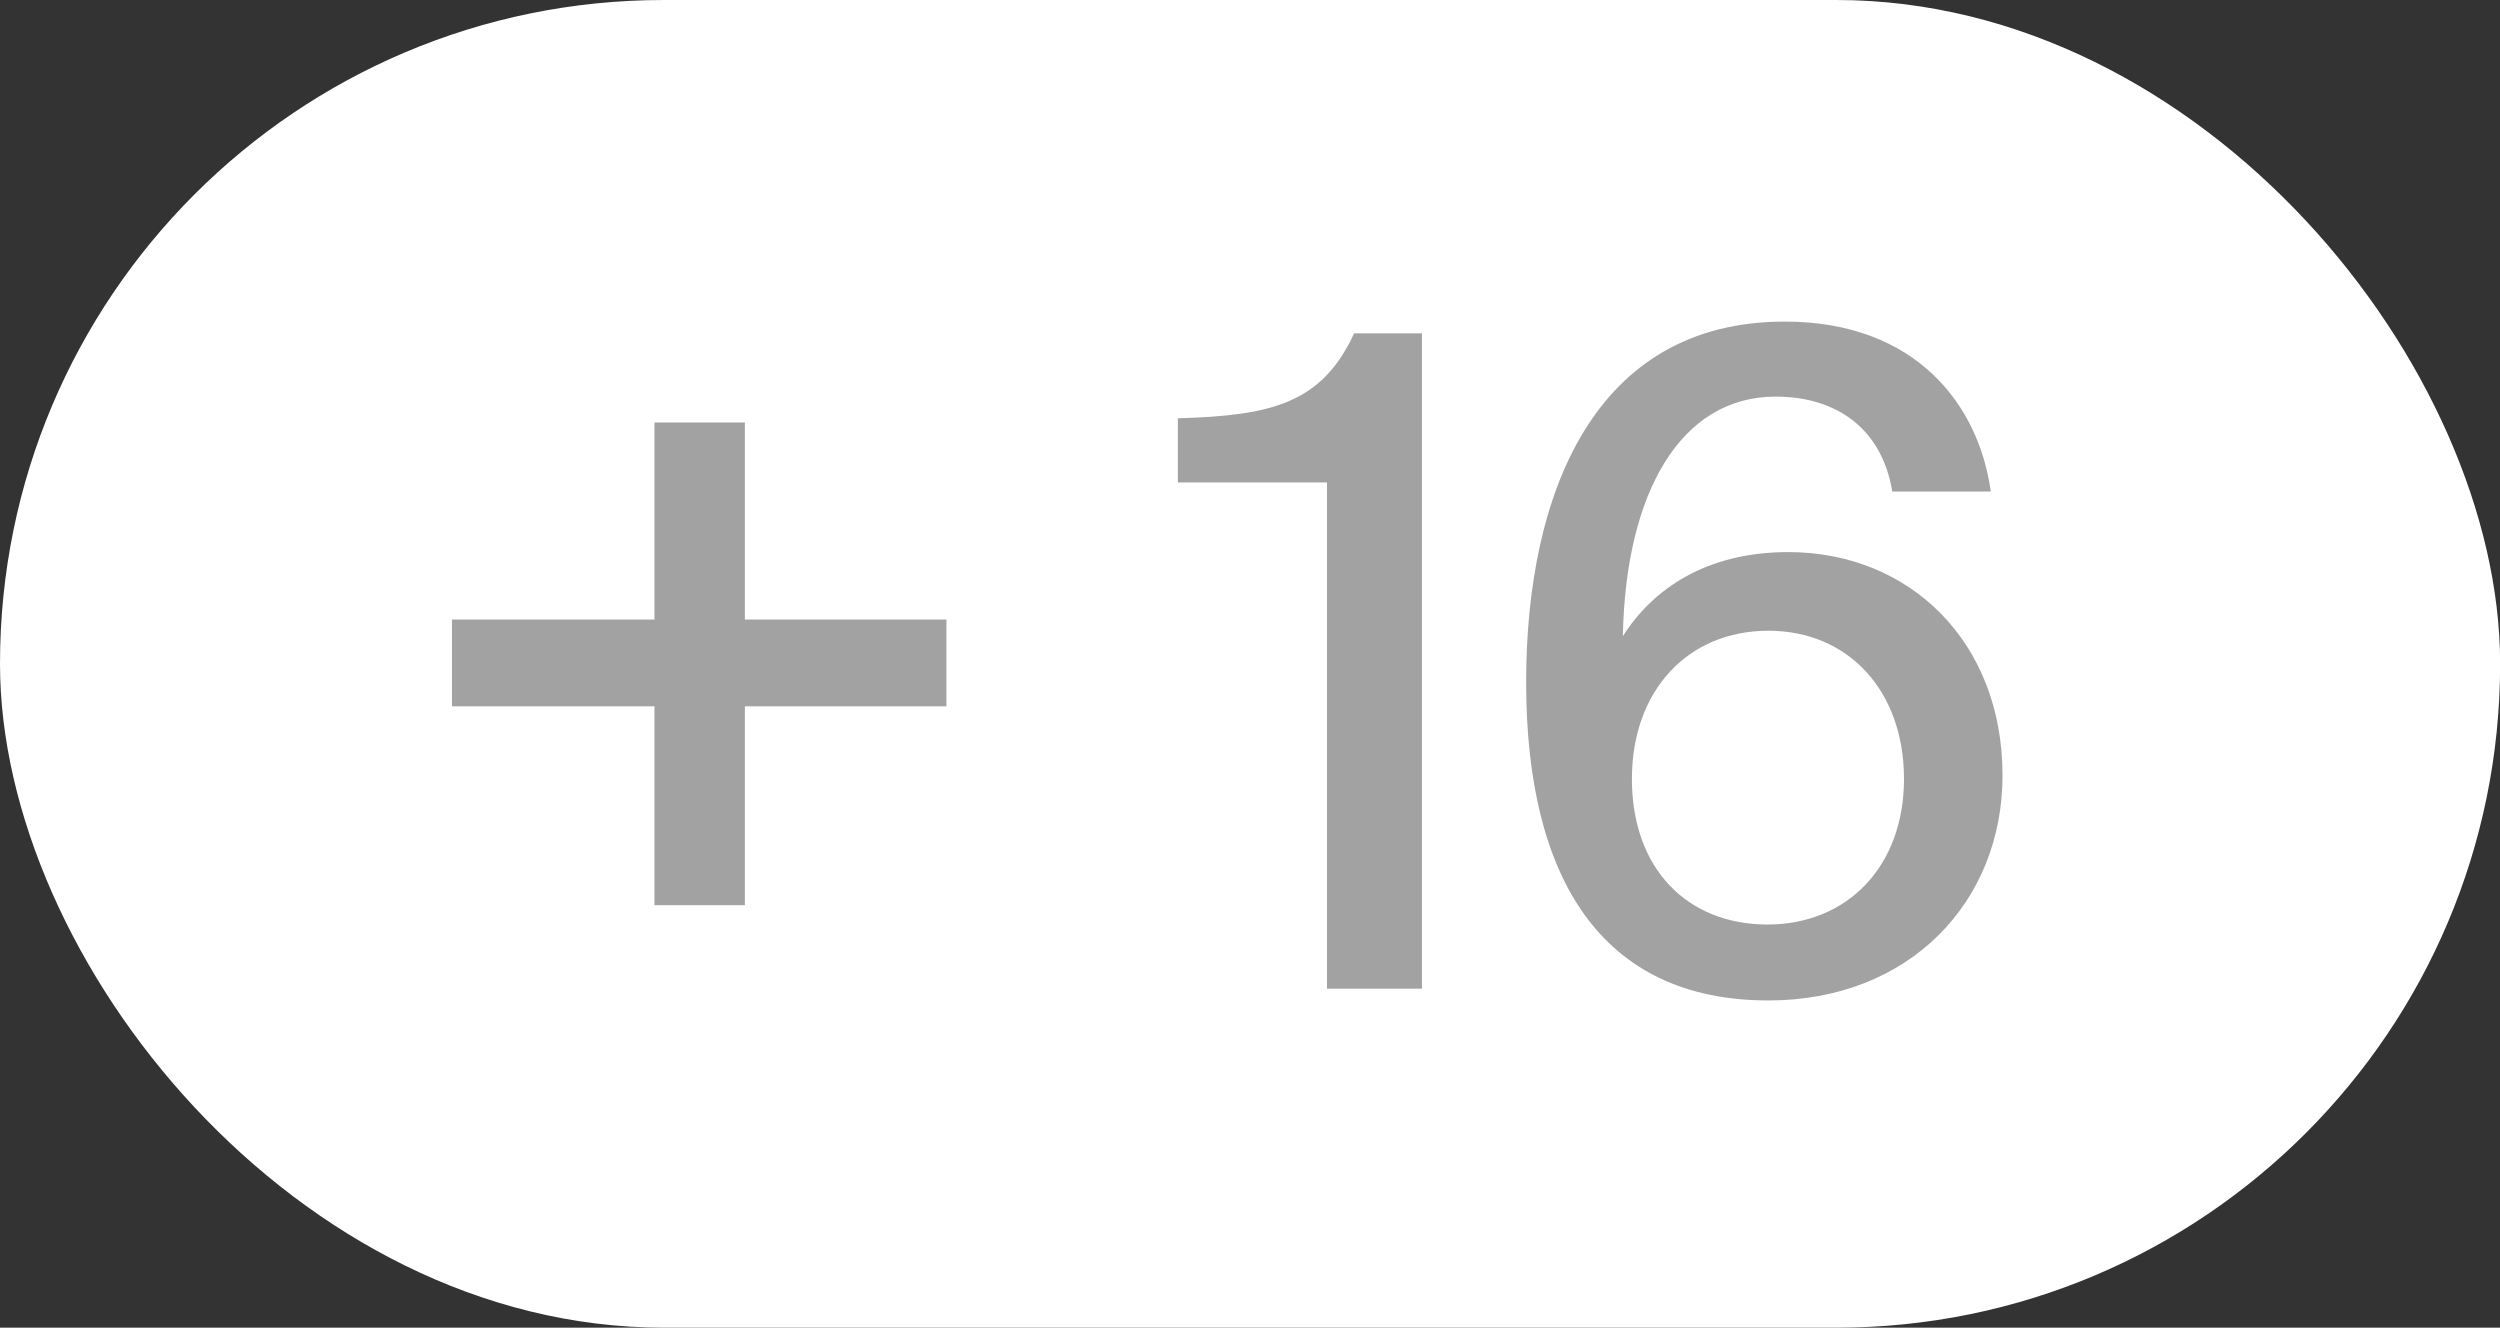
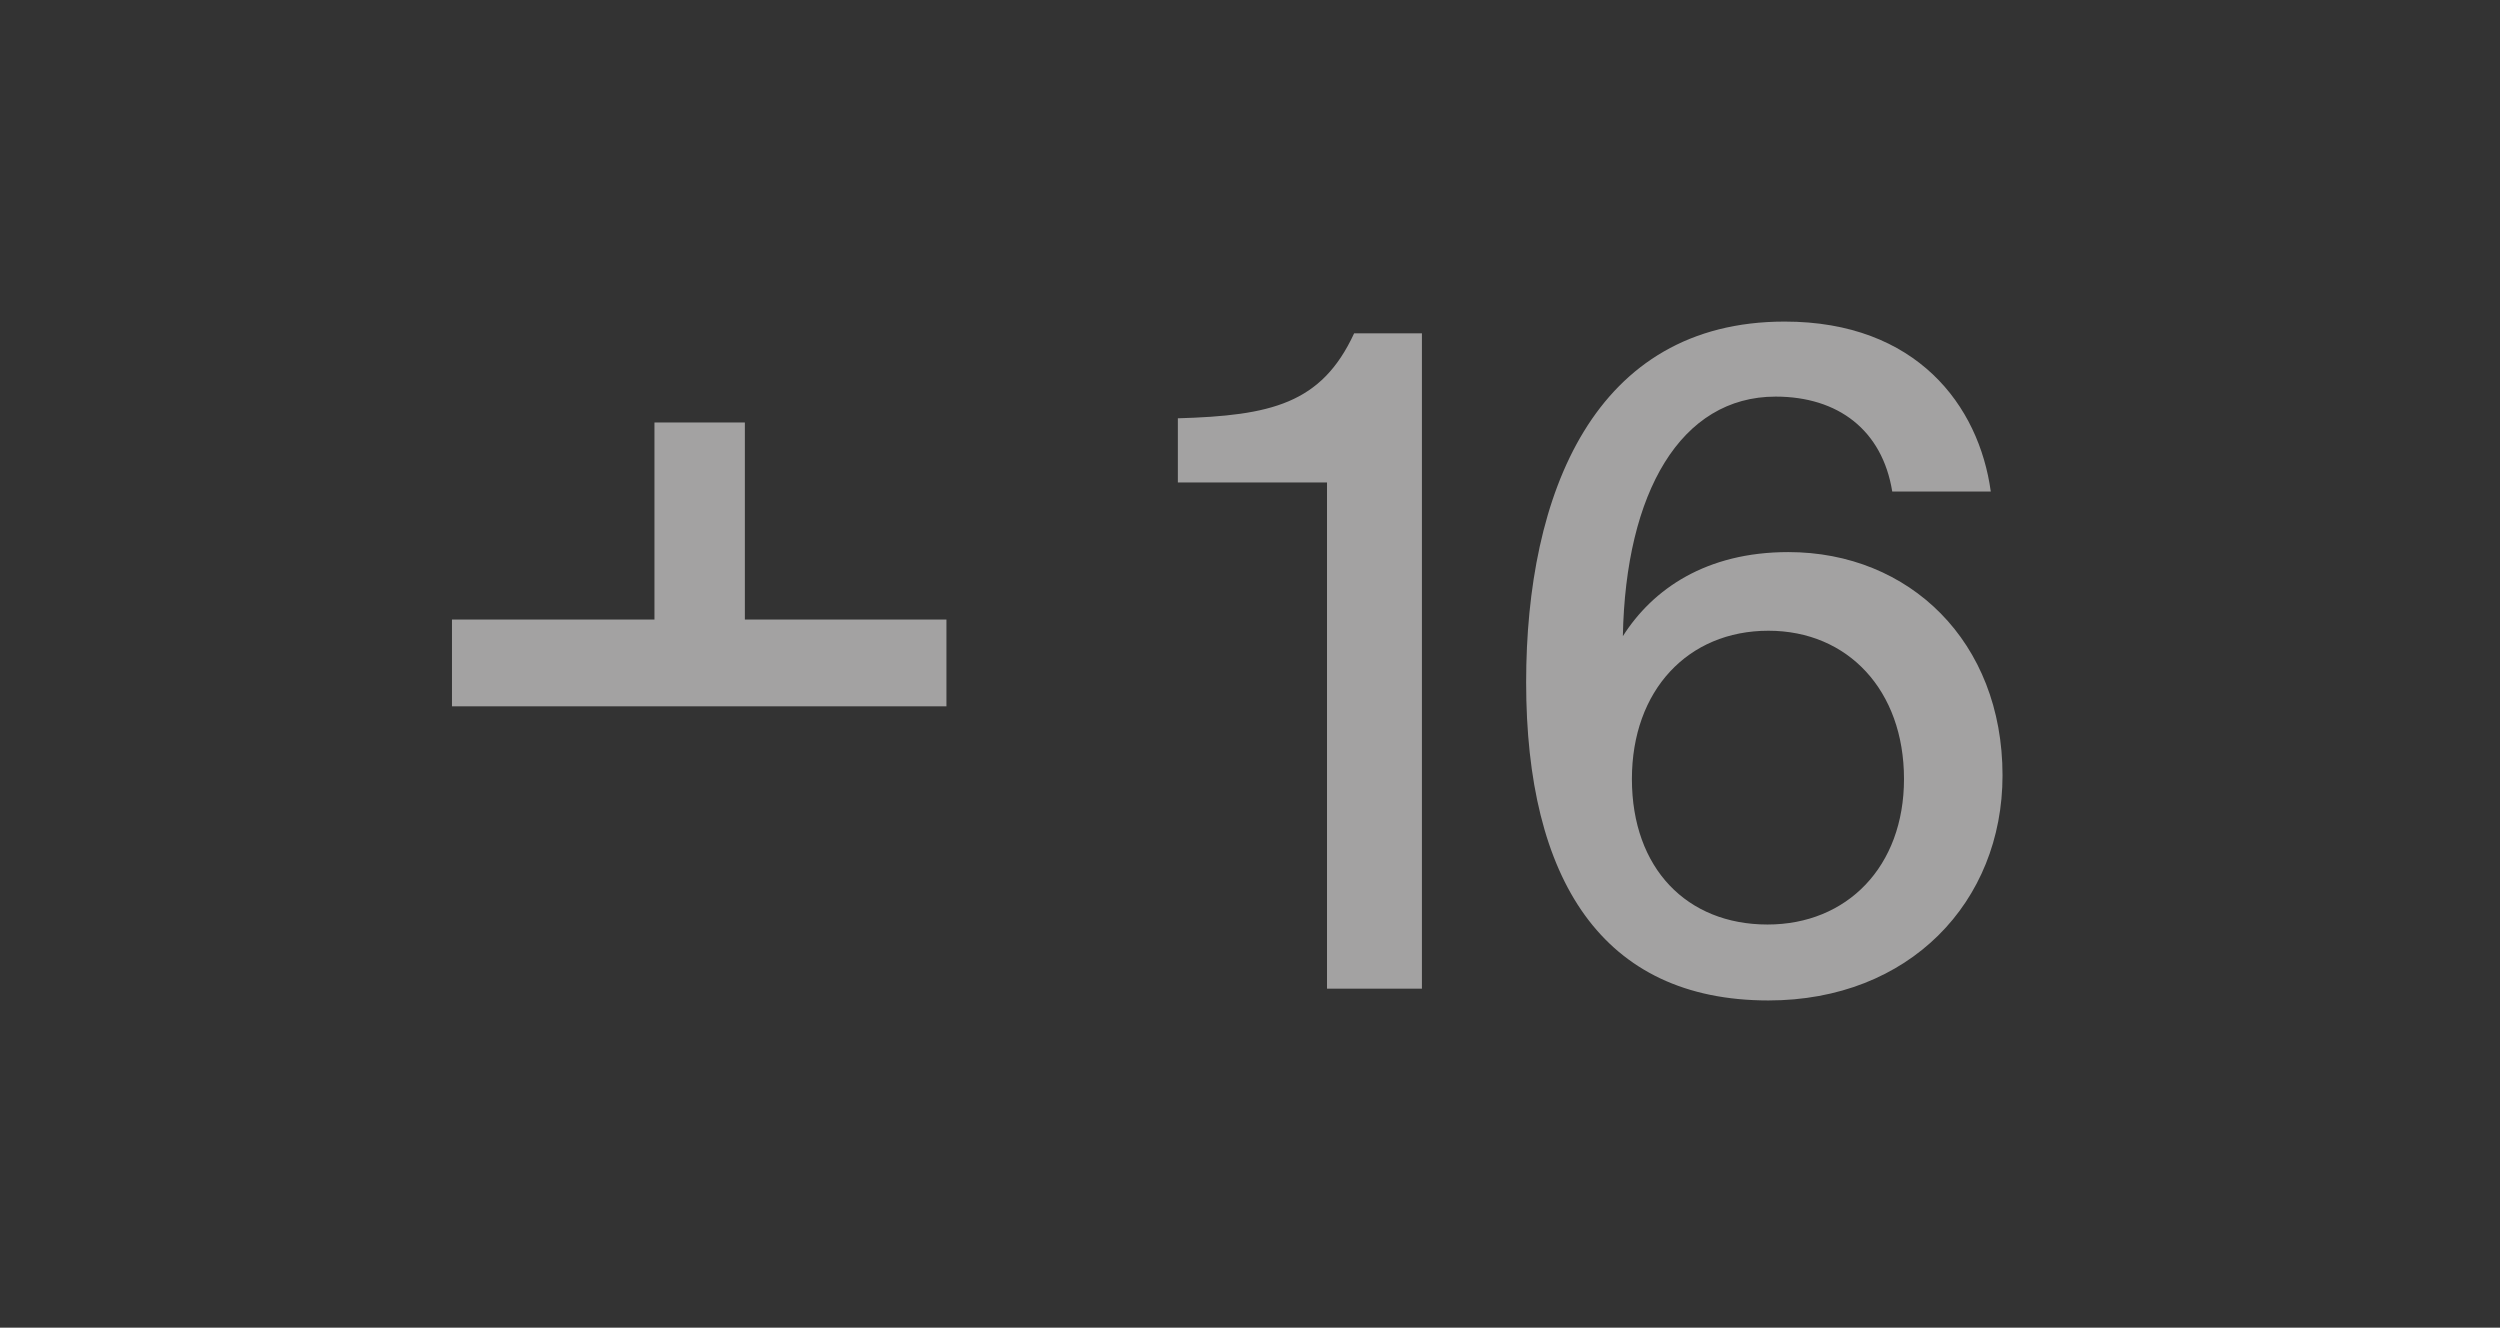
<svg xmlns="http://www.w3.org/2000/svg" width="177" height="94" viewBox="0 0 177 94" fill="none">
  <rect x="0" y="0" width="177" height="94" fill="#333333" stroke="none" />
-   <rect width="177.008" height="94" rx="47" fill="white" />
-   <path d="M52.736 64.088H46.336V50.008H32V43.864H46.336V29.912H52.736V43.864H67.008V50.008H52.736V64.088Z" fill="#A3A2A2" />
+   <path d="M52.736 64.088V50.008H32V43.864H46.336V29.912H52.736V43.864H67.008V50.008H52.736V64.088Z" fill="#A3A2A2" />
  <path d="M100.672 70H93.952V34.16H83.392V29.616C89.984 29.424 93.568 28.592 95.872 23.6H100.672V70ZM115.539 55.152C115.539 61.488 119.443 65.456 125.139 65.456C130.771 65.456 134.803 61.36 134.803 55.152C134.803 48.88 130.835 44.656 125.203 44.656C119.507 44.656 115.539 48.88 115.539 55.152ZM125.715 28.08C118.995 28.08 115.091 34.864 114.899 45.04C117.011 41.712 120.787 39.088 126.611 39.088C135.187 39.088 141.779 45.424 141.779 54.896C141.779 63.856 135.187 70.832 125.203 70.832C113.427 70.832 108.051 62.256 108.051 48.304C108.051 34.992 112.851 22.768 126.355 22.768C135.699 22.768 140.115 28.72 140.947 34.8H133.971C133.267 30.448 130.131 28.08 125.715 28.08Z" fill="#A3A2A2" />
</svg>